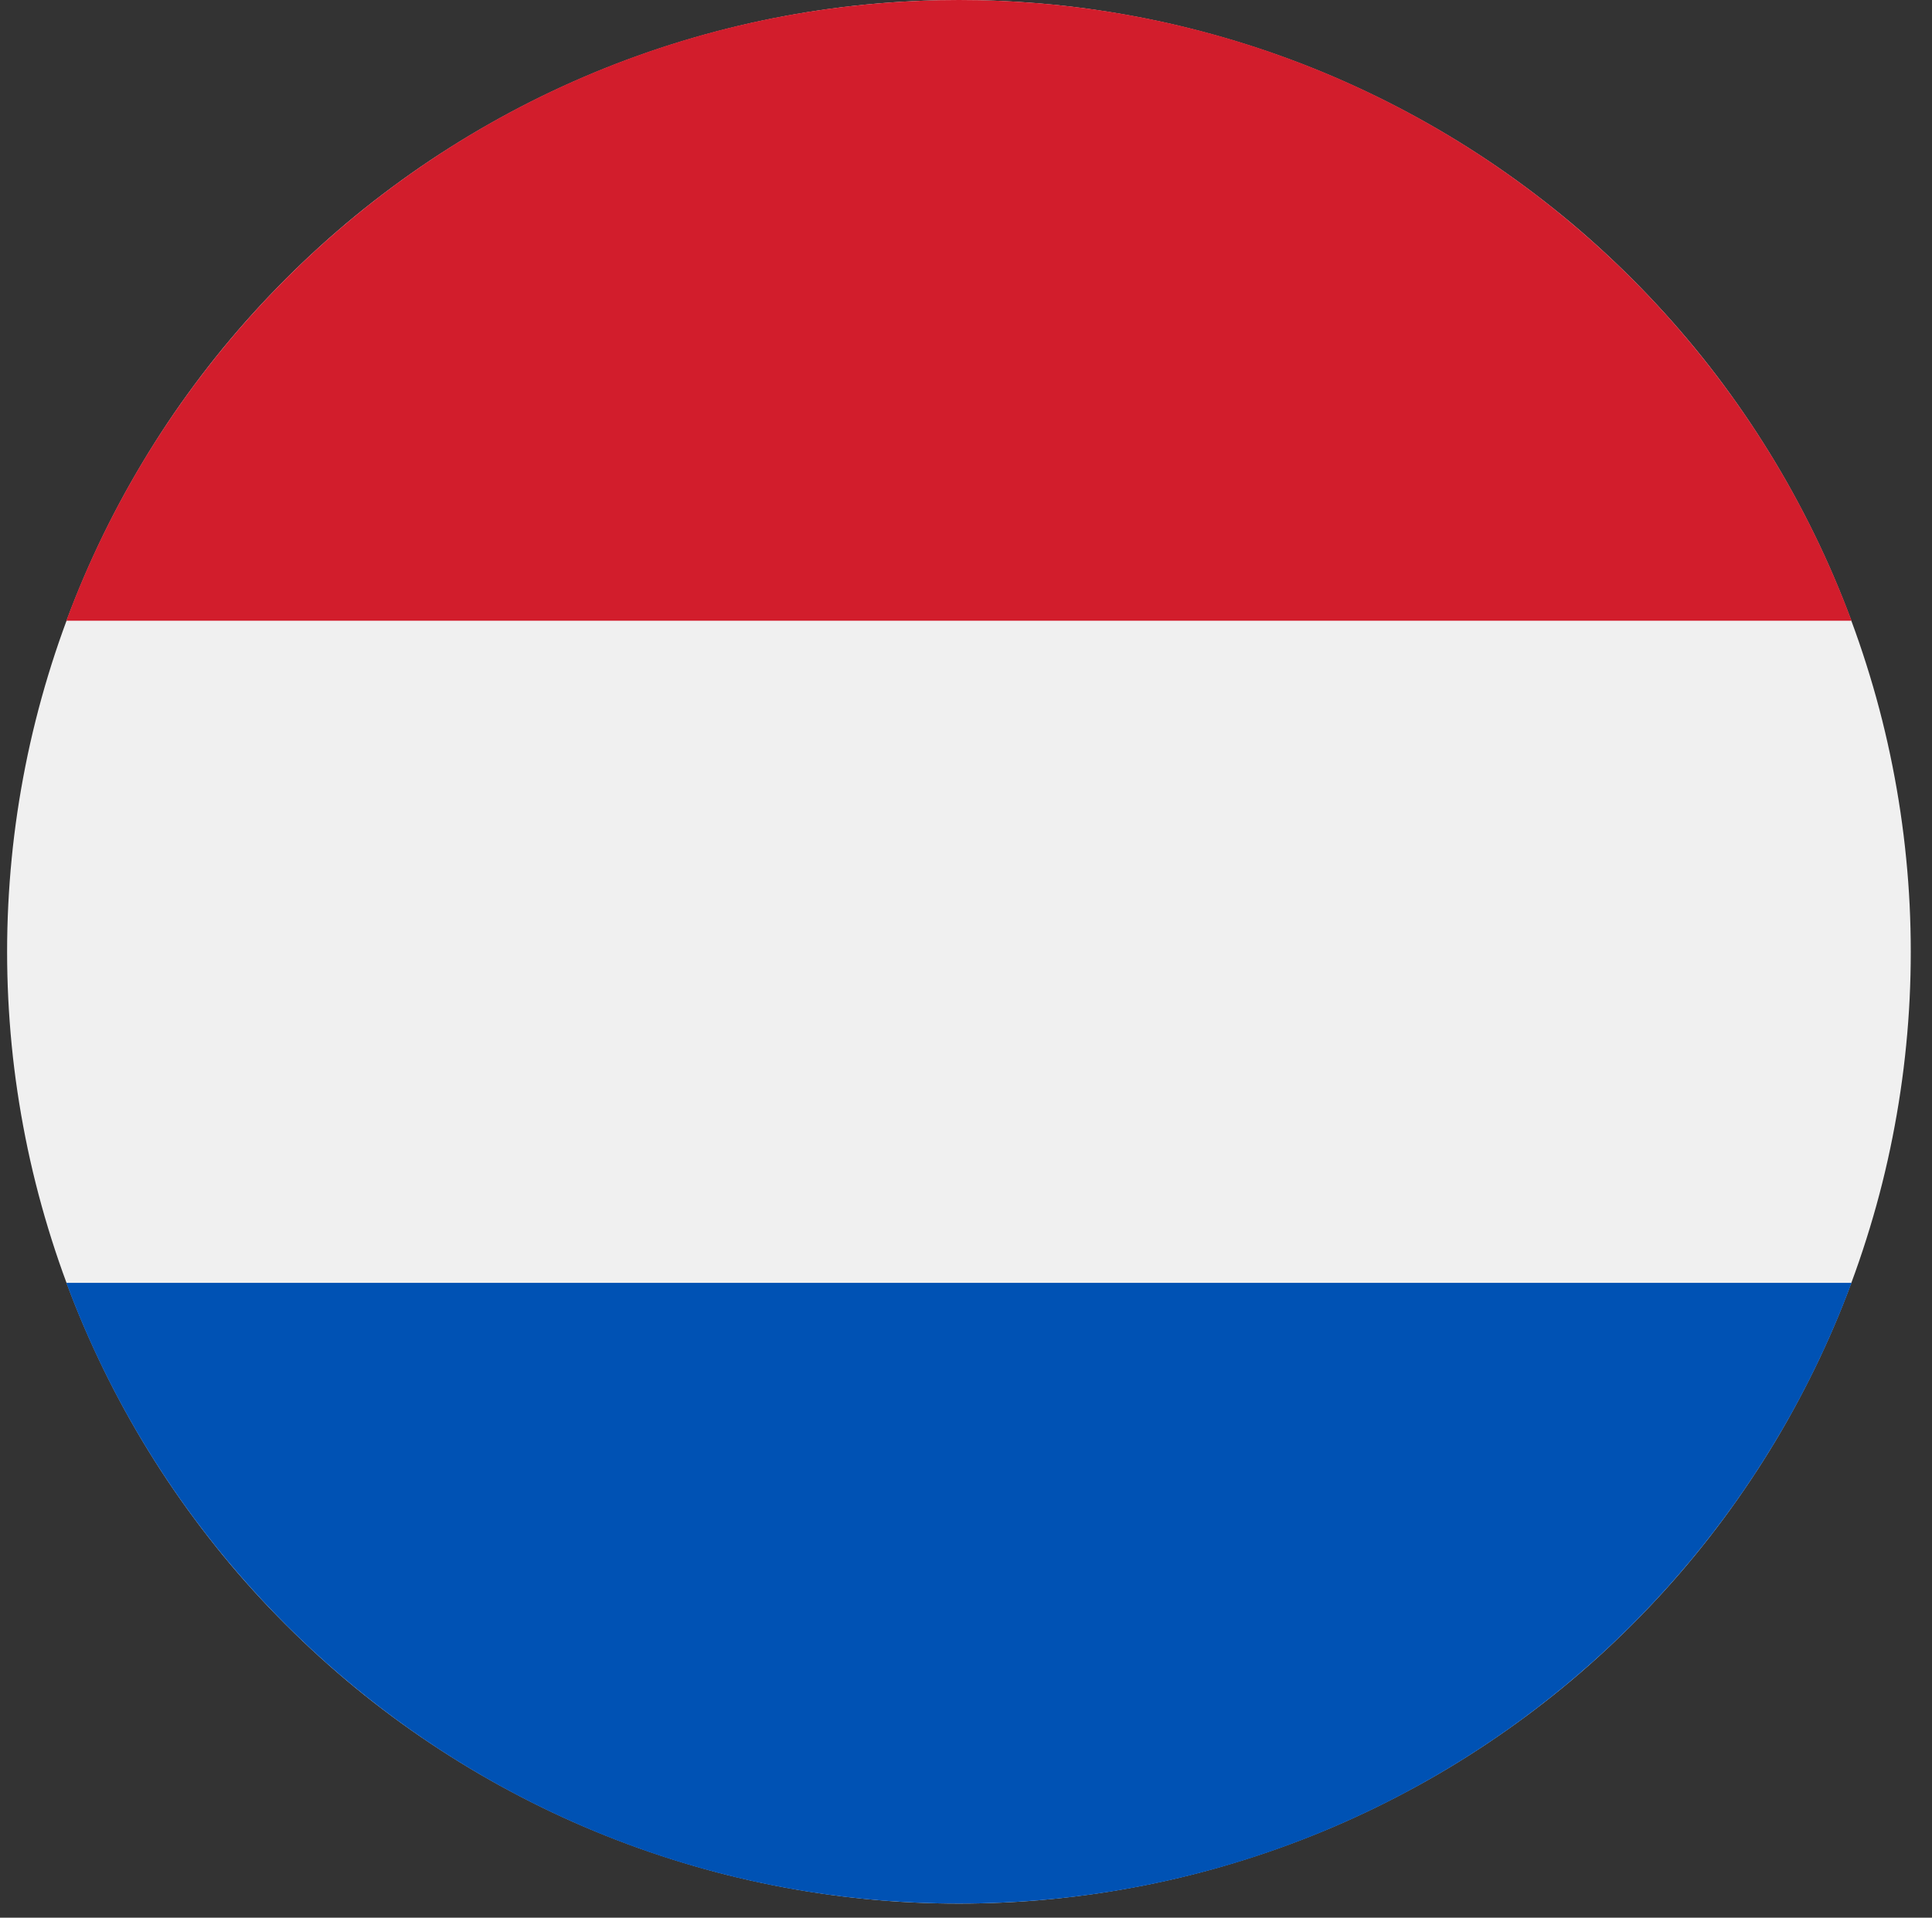
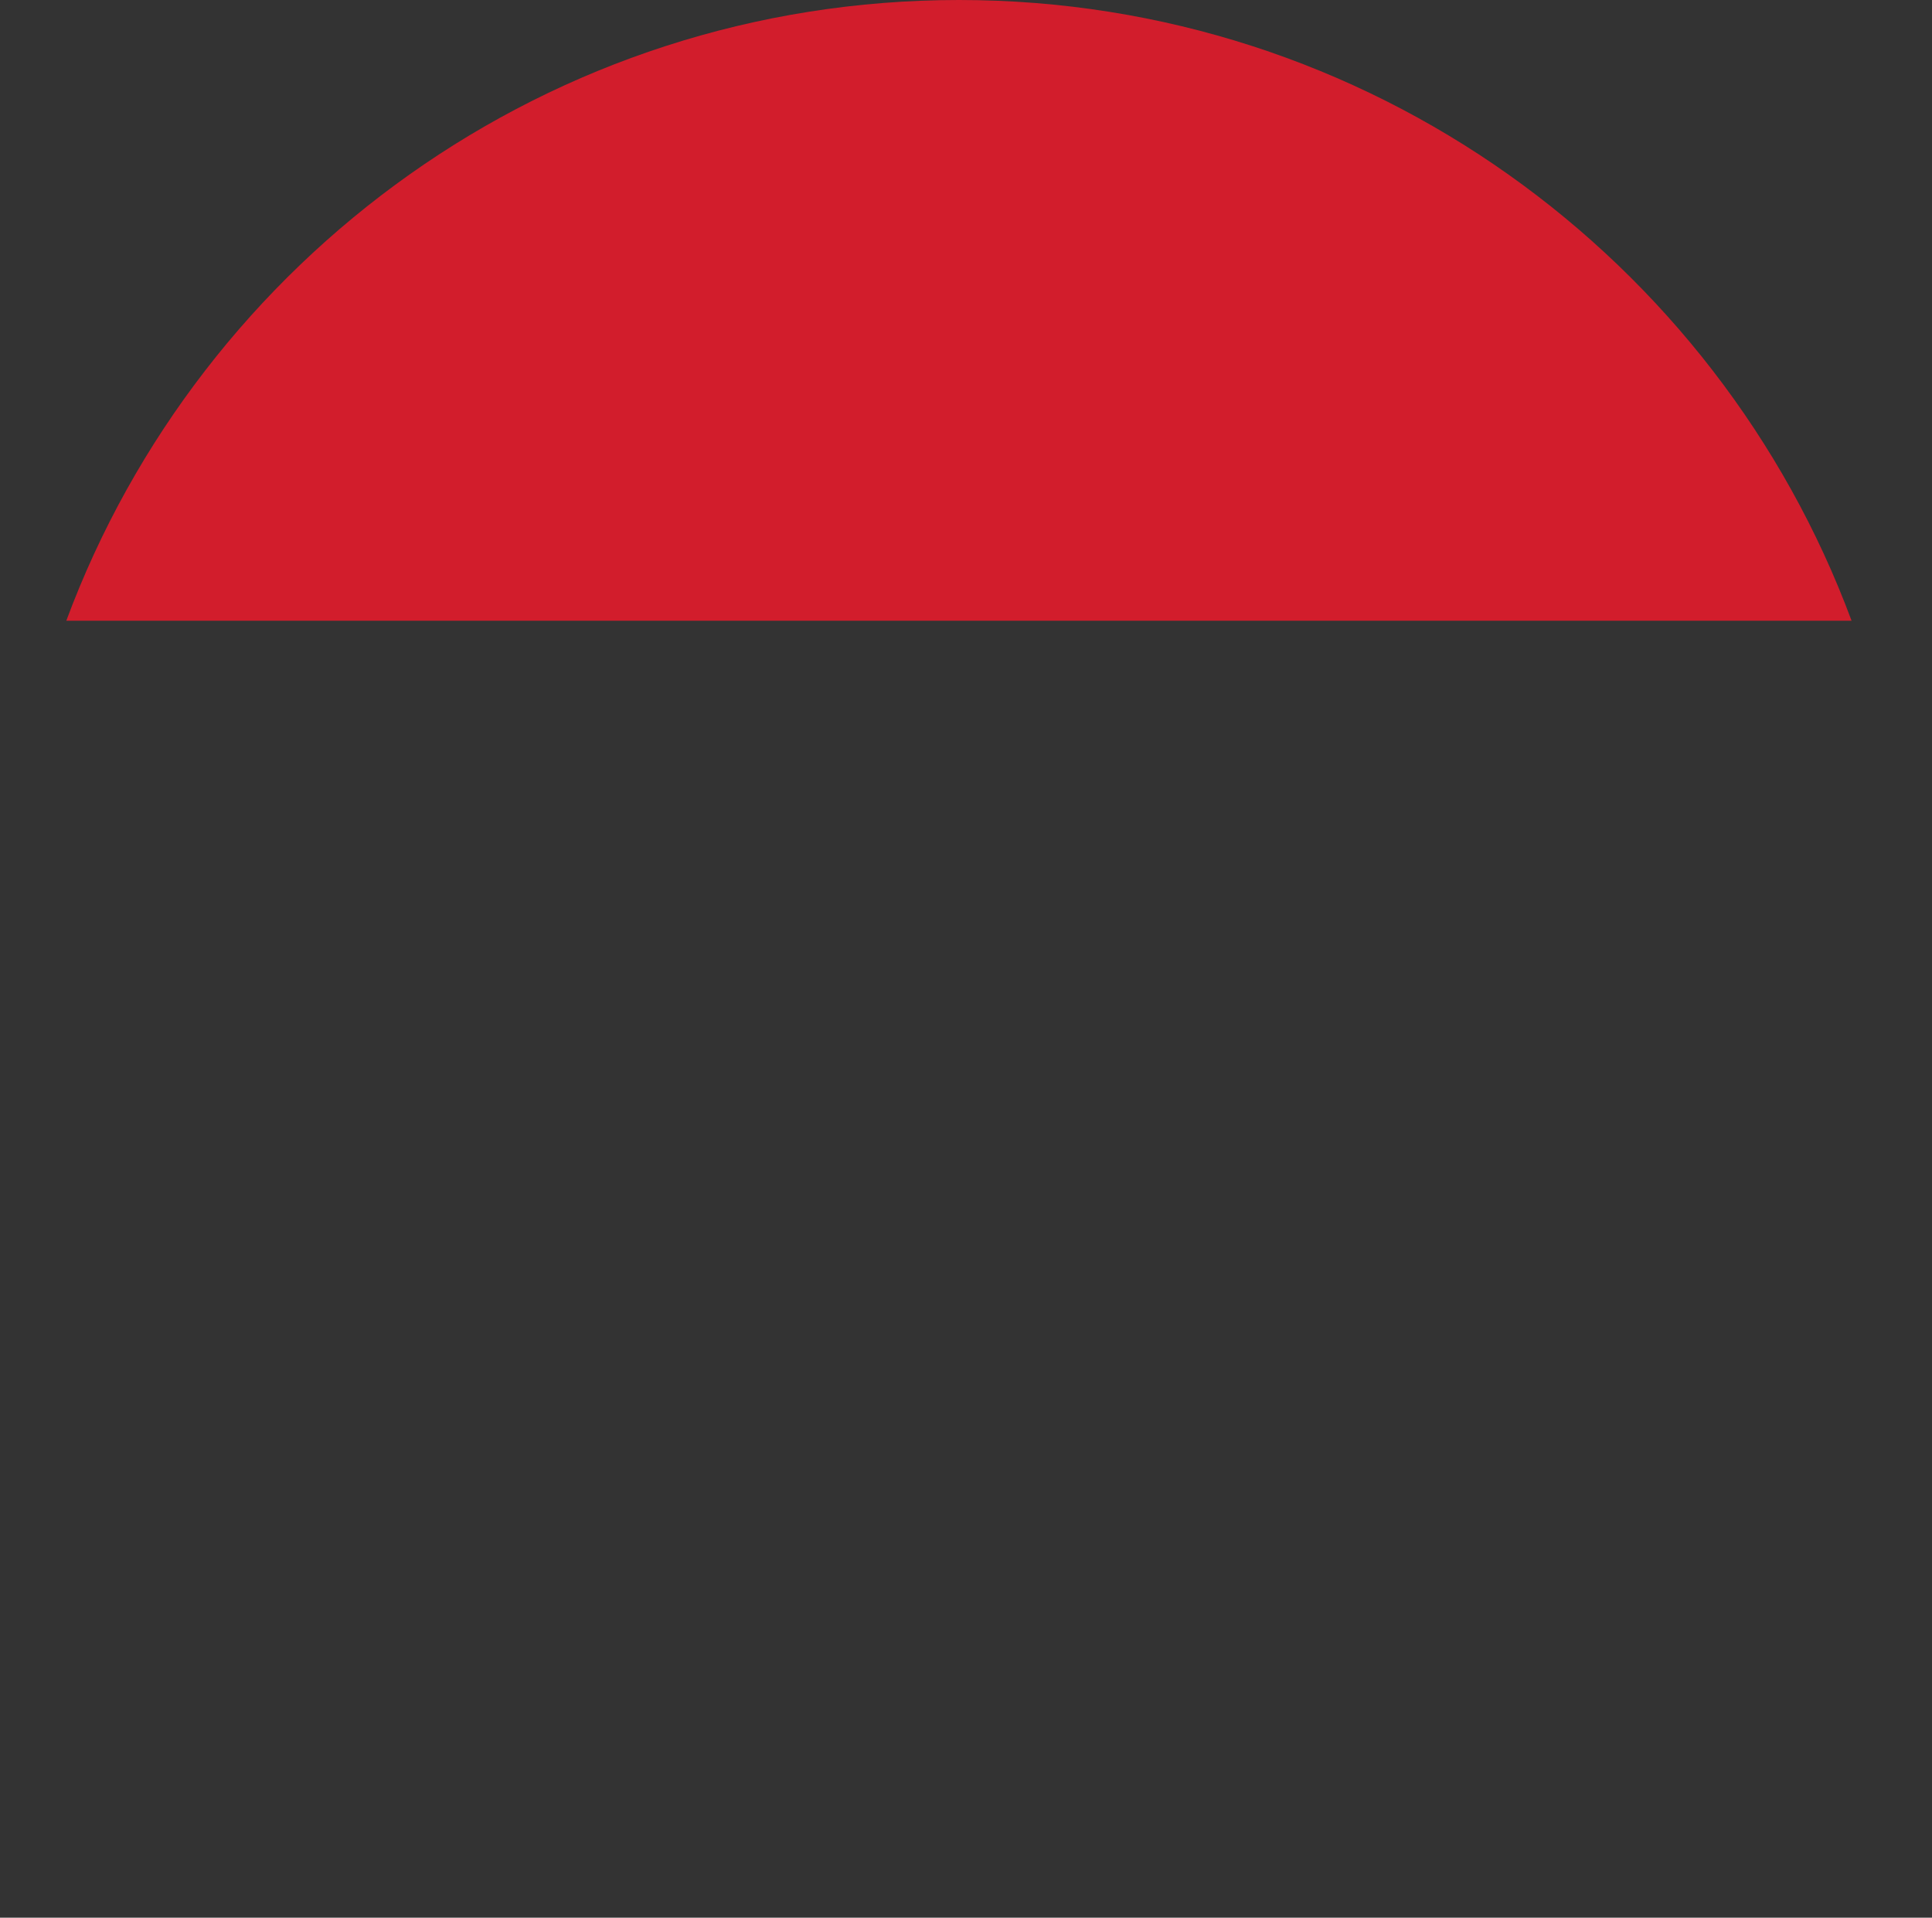
<svg xmlns="http://www.w3.org/2000/svg" width="136" zoomAndPan="magnify" viewBox="0 0 102 101.25" height="135" preserveAspectRatio="xMidYMid meet" version="1.0">
  <rect x="0" y="0" width="102" height="101.25" fill="#333333" stroke="none" />
  <defs>
    <clipPath id="a2ab5f85d5">
-       <path d="M 0.375 0 L 100.879 0 L 100.879 100.504 L 0.375 100.504 Z M 0.375 0 " clip-rule="nonzero" />
-     </clipPath>
+       </clipPath>
    <clipPath id="66ff426453">
      <path d="M 3 67 L 98 67 L 98 100.504 L 3 100.504 Z M 3 67 " clip-rule="nonzero" />
    </clipPath>
  </defs>
  <g clip-path="url(#a2ab5f85d5)">
    <path fill="#f0f0f0" d="M 100.879 50.254 C 100.879 51.898 100.801 53.539 100.637 55.18 C 100.477 56.816 100.234 58.441 99.914 60.055 C 99.594 61.672 99.195 63.266 98.715 64.84 C 98.238 66.414 97.684 67.965 97.055 69.484 C 96.426 71.004 95.723 72.488 94.945 73.941 C 94.172 75.395 93.324 76.805 92.41 78.172 C 91.496 79.539 90.52 80.859 89.473 82.133 C 88.43 83.406 87.324 84.621 86.16 85.785 C 84.996 86.949 83.781 88.055 82.508 89.098 C 81.234 90.145 79.914 91.121 78.547 92.035 C 77.18 92.949 75.77 93.797 74.316 94.57 C 72.863 95.348 71.379 96.051 69.859 96.68 C 68.34 97.309 66.789 97.863 65.215 98.34 C 63.641 98.82 62.047 99.219 60.43 99.539 C 58.816 99.859 57.191 100.102 55.555 100.262 C 53.914 100.426 52.273 100.504 50.629 100.504 C 48.98 100.504 47.34 100.426 45.703 100.262 C 44.062 100.102 42.438 99.859 40.824 99.539 C 39.211 99.219 37.613 98.82 36.039 98.34 C 34.465 97.863 32.918 97.309 31.398 96.68 C 29.875 96.051 28.391 95.348 26.938 94.57 C 25.488 93.797 24.078 92.949 22.707 92.035 C 21.34 91.121 20.02 90.145 18.746 89.098 C 17.477 88.055 16.258 86.949 15.094 85.785 C 13.93 84.621 12.824 83.406 11.781 82.133 C 10.738 80.859 9.758 79.539 8.844 78.172 C 7.93 76.805 7.086 75.395 6.309 73.941 C 5.531 72.488 4.832 71.004 4.199 69.484 C 3.57 67.965 3.016 66.414 2.539 64.84 C 2.062 63.266 1.66 61.672 1.34 60.055 C 1.02 58.441 0.777 56.816 0.617 55.18 C 0.457 53.539 0.375 51.898 0.375 50.254 C 0.375 48.605 0.457 46.965 0.617 45.328 C 0.777 43.688 1.02 42.062 1.34 40.449 C 1.66 38.836 2.062 37.238 2.539 35.664 C 3.016 34.09 3.57 32.543 4.199 31.023 C 4.832 29.5 5.531 28.016 6.309 26.562 C 7.086 25.113 7.93 23.703 8.844 22.332 C 9.758 20.965 10.738 19.645 11.781 18.371 C 12.824 17.102 13.93 15.883 15.094 14.719 C 16.258 13.555 17.477 12.449 18.746 11.406 C 20.02 10.363 21.34 9.383 22.707 8.469 C 24.078 7.555 25.488 6.711 26.938 5.934 C 28.391 5.156 29.875 4.457 31.398 3.824 C 32.918 3.195 34.465 2.641 36.039 2.164 C 37.613 1.688 39.211 1.285 40.824 0.965 C 42.438 0.645 44.062 0.402 45.703 0.242 C 47.34 0.082 48.98 0 50.629 0 C 52.273 0 53.914 0.082 55.555 0.242 C 57.191 0.402 58.816 0.645 60.43 0.965 C 62.047 1.285 63.641 1.688 65.215 2.164 C 66.789 2.641 68.34 3.195 69.859 3.824 C 71.379 4.457 72.863 5.156 74.316 5.934 C 75.77 6.711 77.18 7.555 78.547 8.469 C 79.914 9.383 81.234 10.363 82.508 11.406 C 83.781 12.449 84.996 13.555 86.16 14.719 C 87.324 15.883 88.43 17.102 89.473 18.371 C 90.52 19.645 91.496 20.965 92.41 22.332 C 93.324 23.703 94.172 25.113 94.945 26.562 C 95.723 28.016 96.426 29.5 97.055 31.023 C 97.684 32.543 98.238 34.09 98.715 35.664 C 99.195 37.238 99.594 38.836 99.914 40.449 C 100.234 42.062 100.477 43.688 100.637 45.328 C 100.801 46.965 100.879 48.605 100.879 50.254 Z M 100.879 50.254 " fill-opacity="1" fill-rule="nonzero" />
  </g>
  <path fill="#d21d2c" d="M 50.629 0 C 29.02 0 10.602 13.637 3.5 32.773 L 97.754 32.773 C 90.656 13.637 72.234 0 50.629 0 Z M 50.629 0 " fill-opacity="1" fill-rule="nonzero" />
  <g clip-path="url(#66ff426453)">
-     <path fill="#0052b4" d="M 50.629 100.504 C 72.234 100.504 90.656 86.867 97.754 67.73 L 3.5 67.73 C 10.602 86.867 29.02 100.504 50.629 100.504 Z M 50.629 100.504 " fill-opacity="1" fill-rule="nonzero" />
-   </g>
+     </g>
</svg>